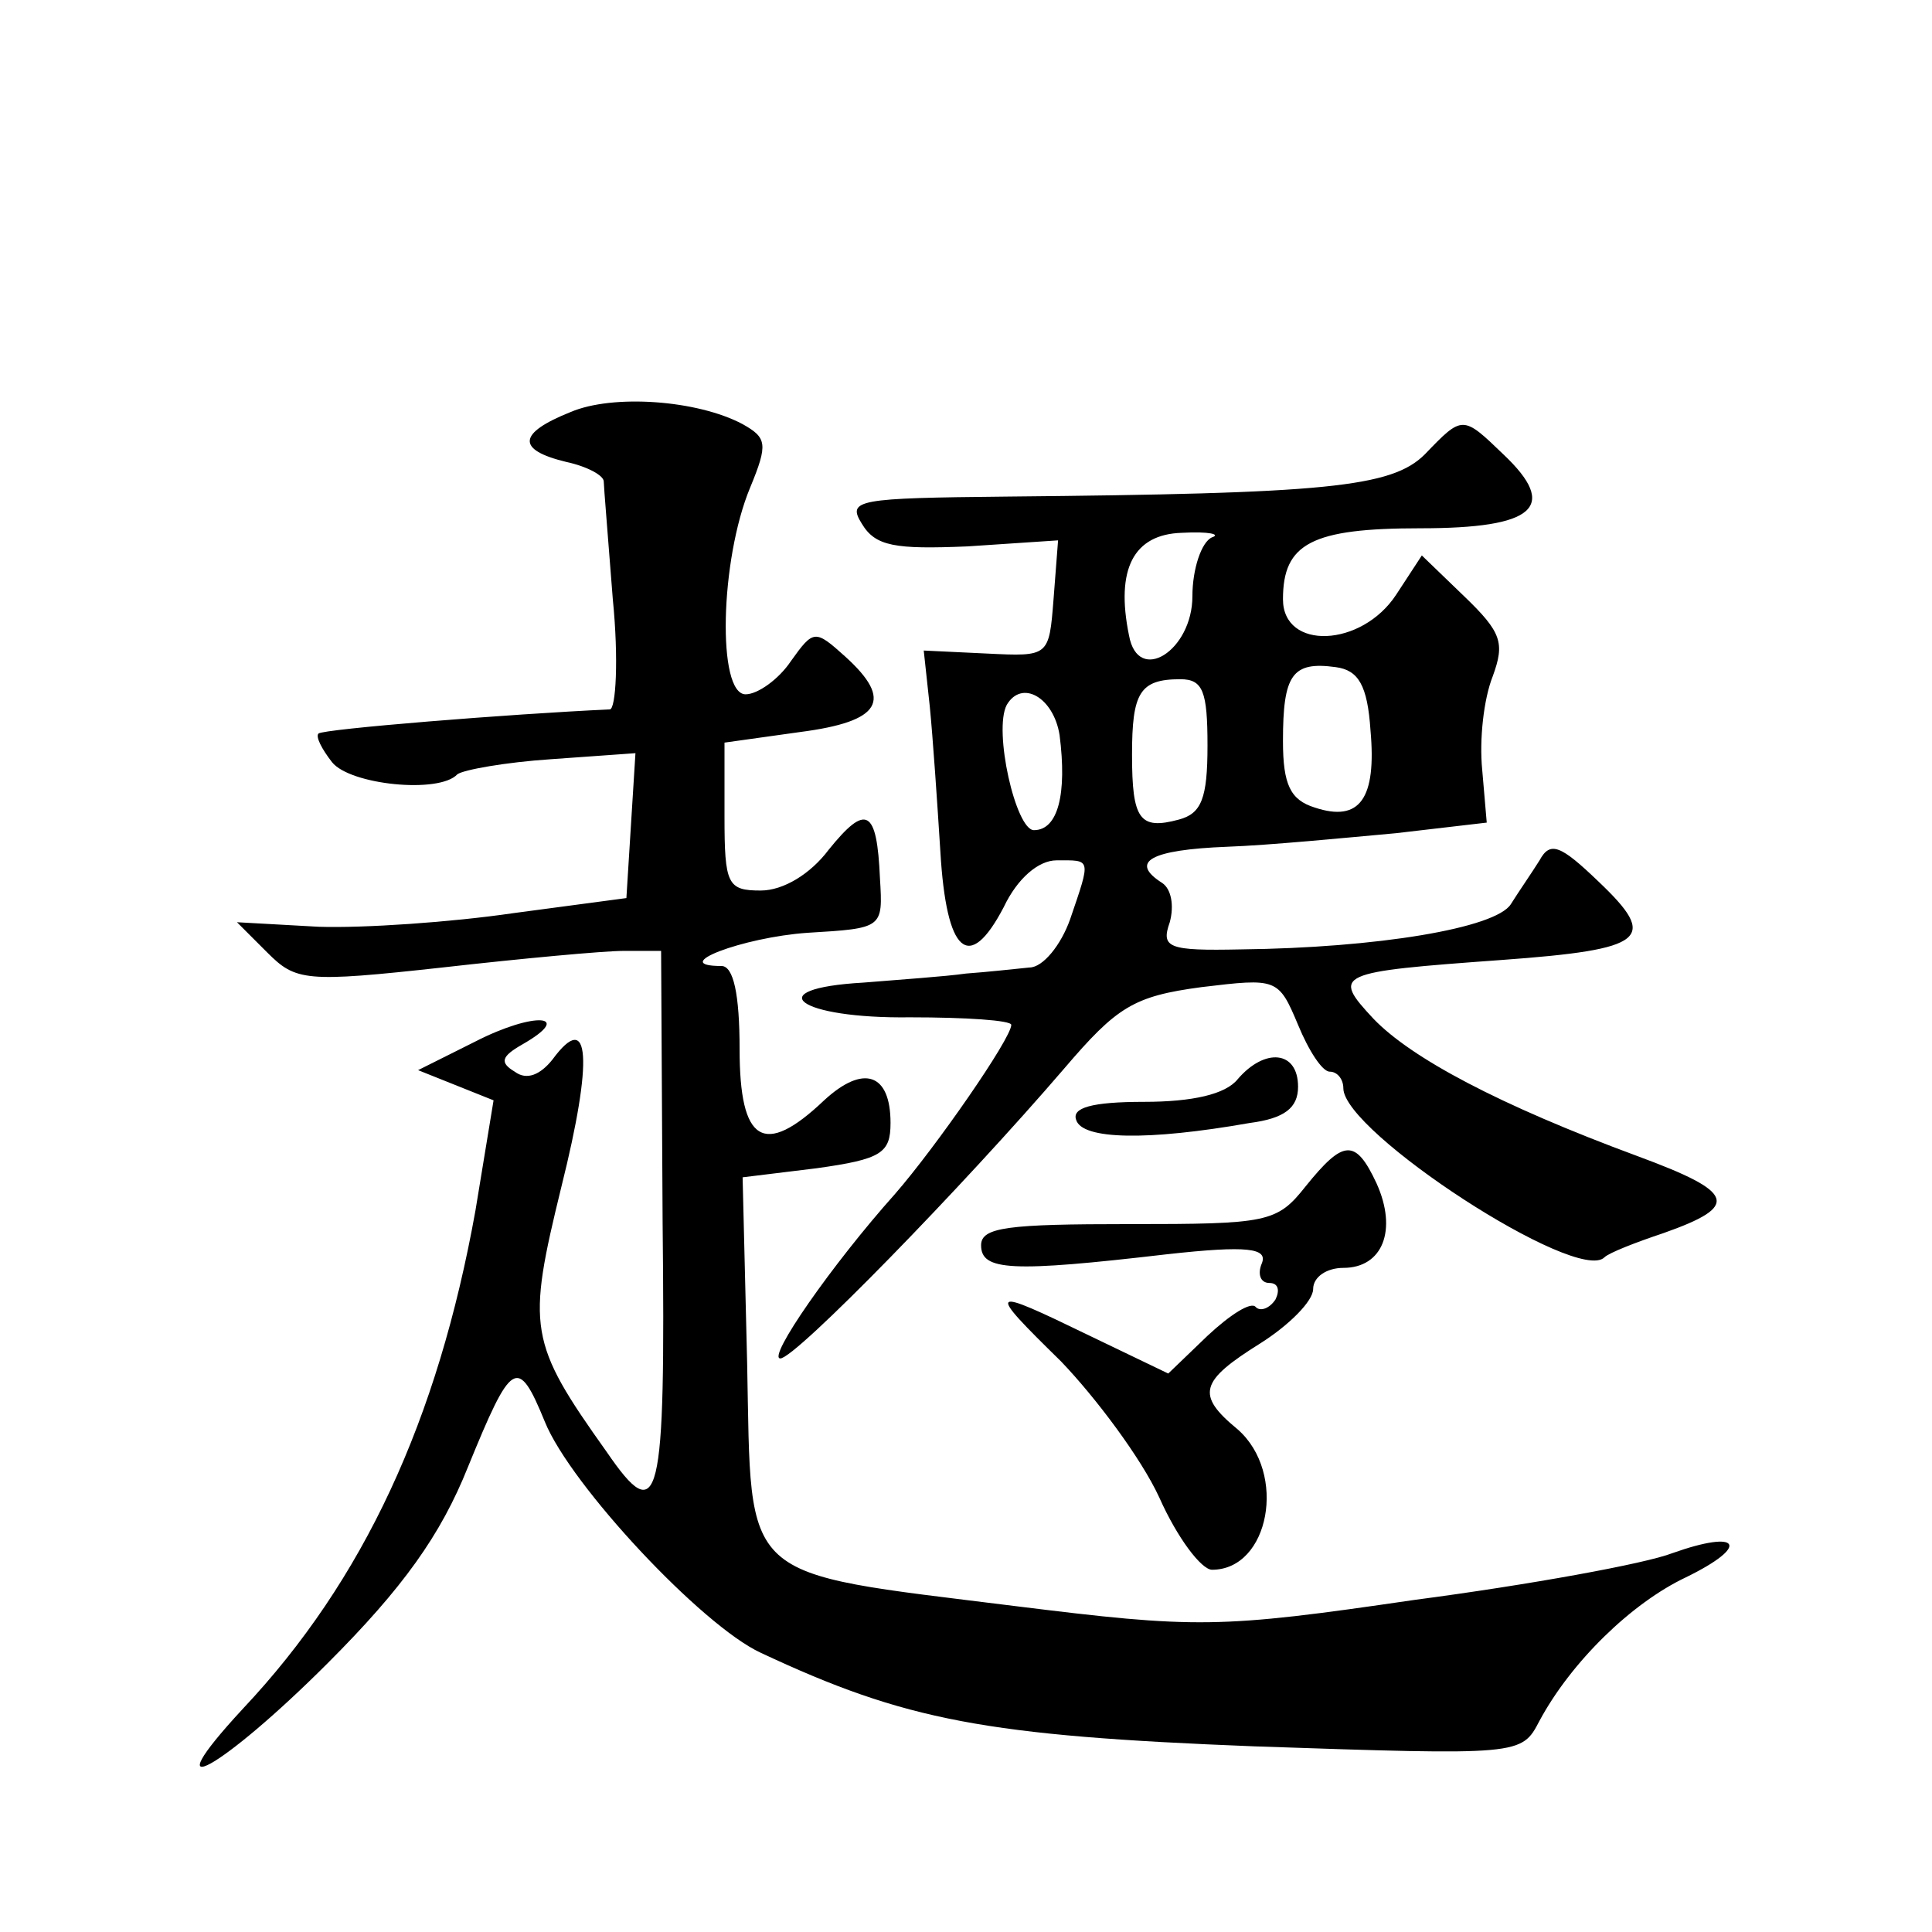
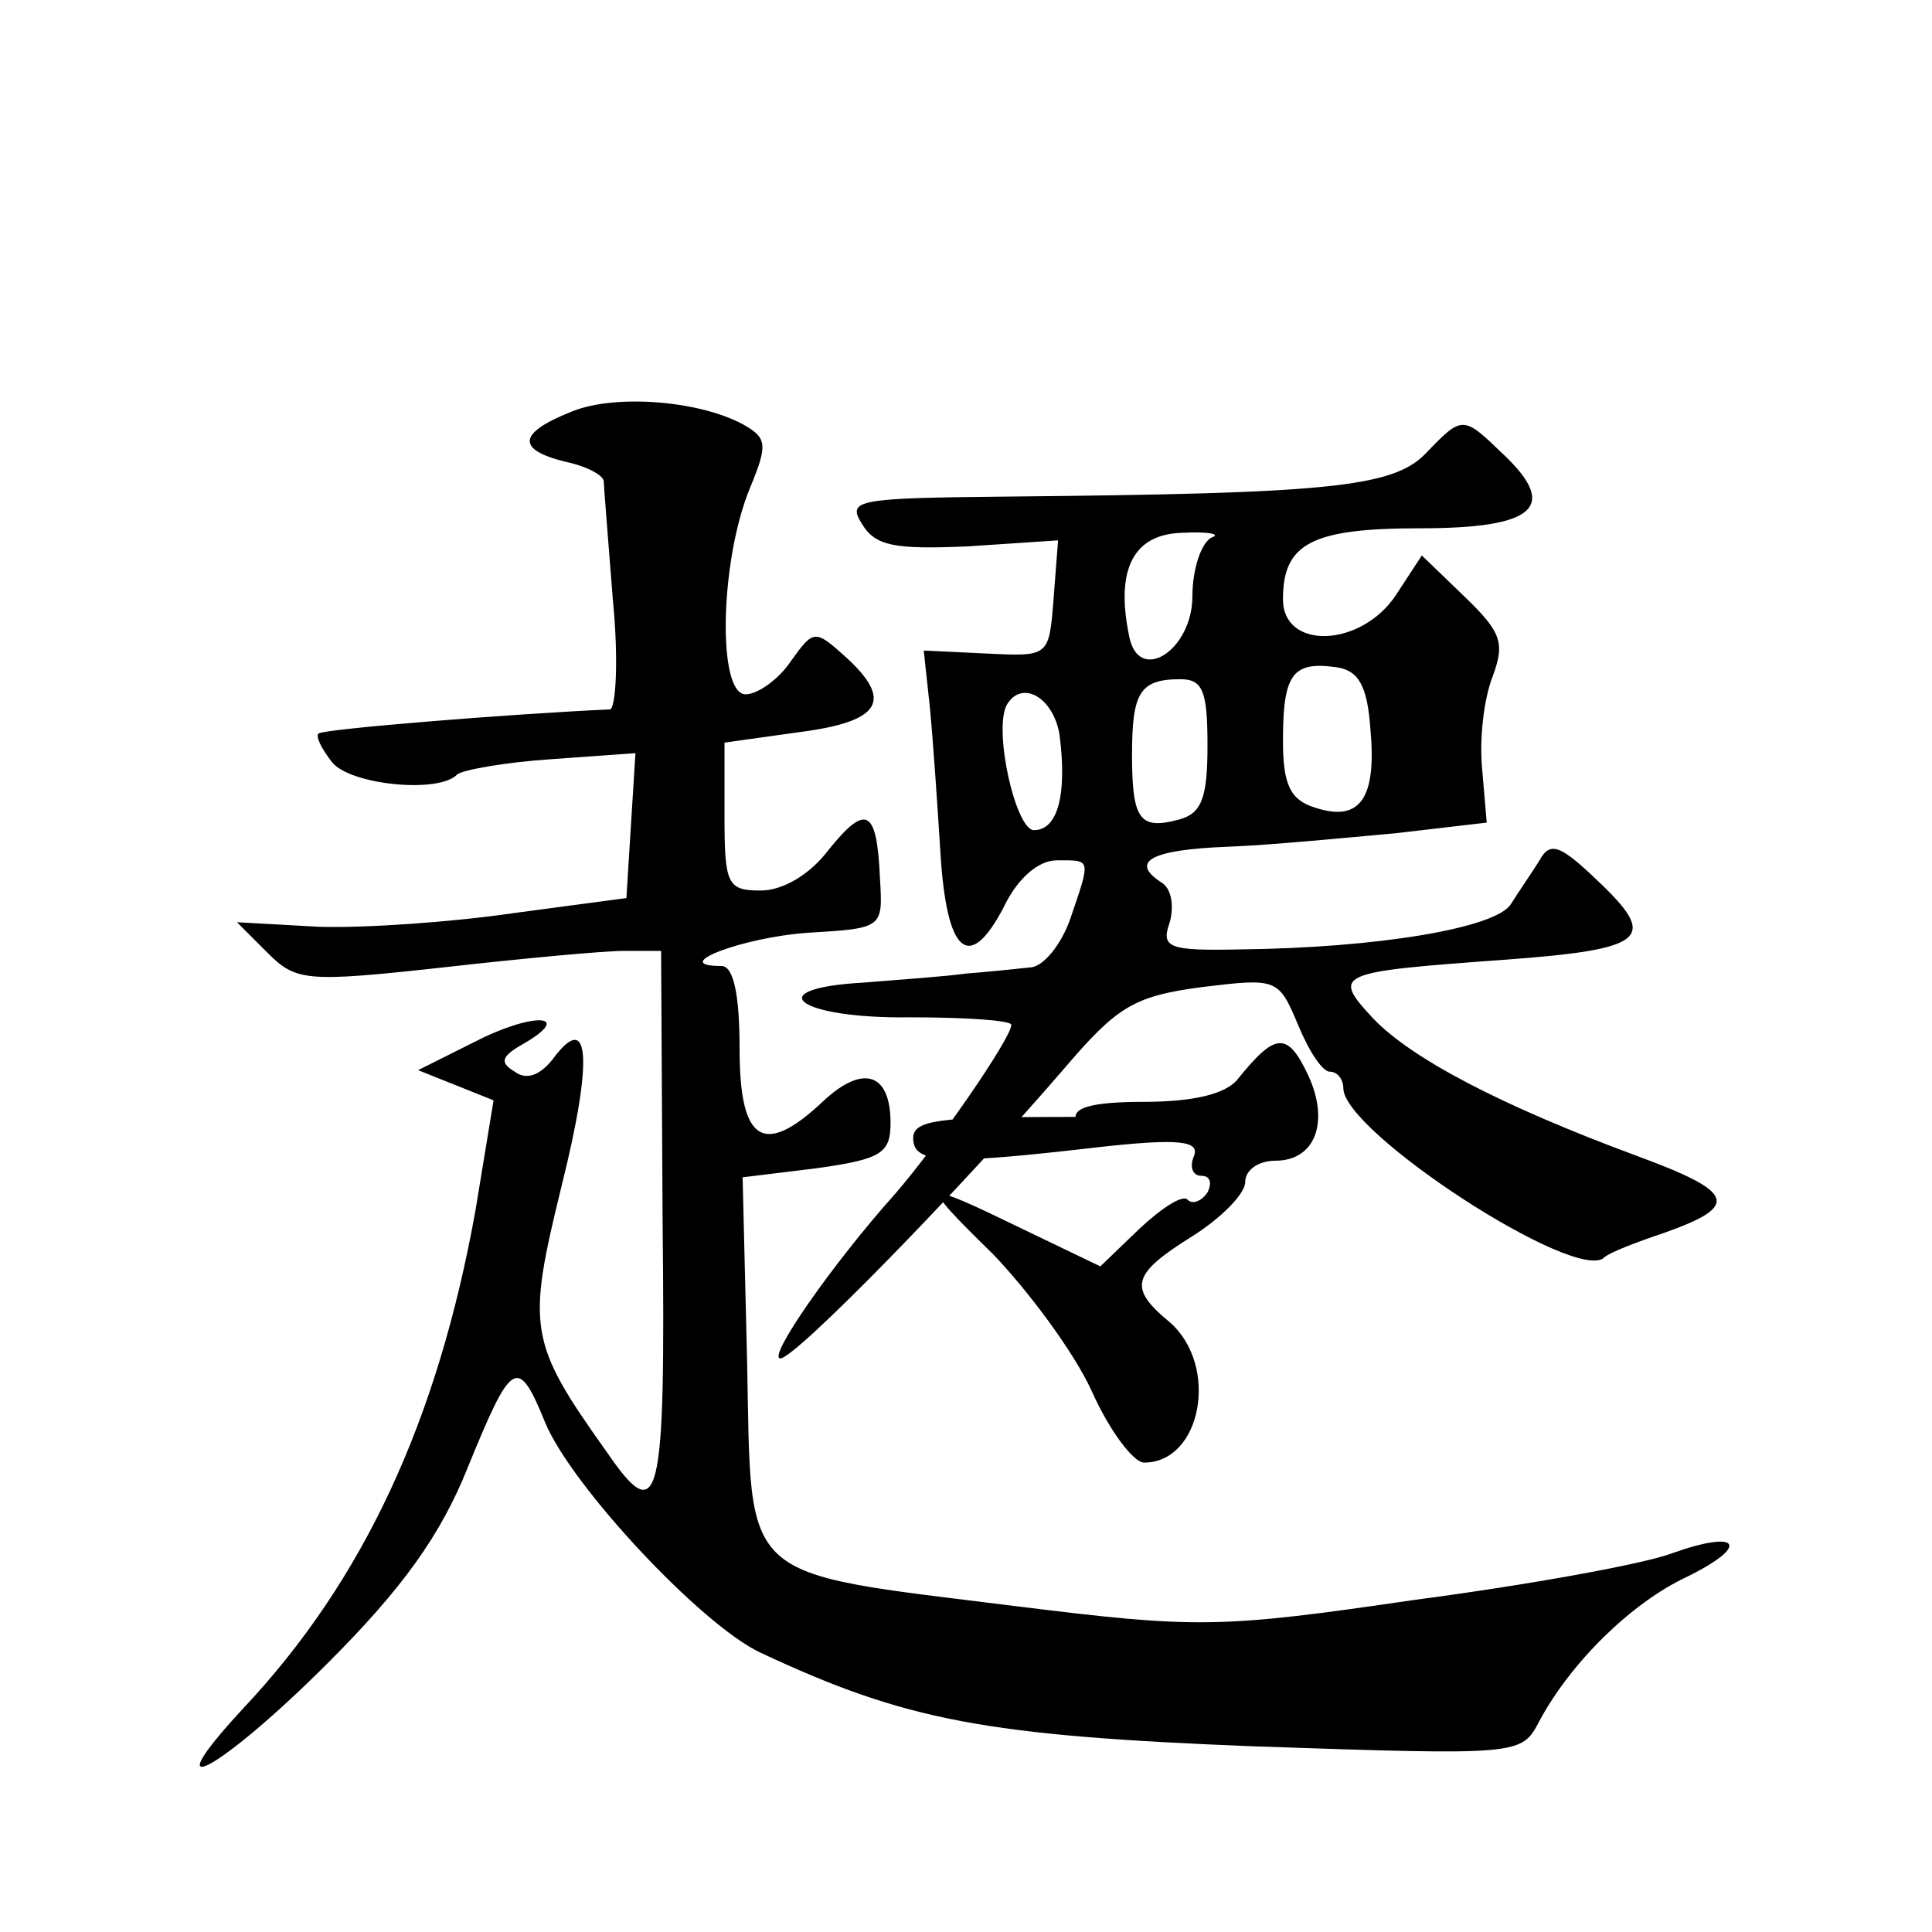
<svg xmlns="http://www.w3.org/2000/svg" version="1.0" width="128pt" height="128pt" viewBox="0 0 128 128" preserveAspectRatio="xMidYMid meet">
  <g transform="translate(0,128) scale(0.1,-0.1)" fill="#0" stroke="none">
-     <path d="M378 1007 c-35 -14 -36 -25 -3 -33 14 -3 25 -9 25 -13 0 -3 3 -39 6 -78 4 -40 2 -73 -2 -73 -66 -3 -190 -13 -193 -16 -2 -2 2 -10 9 -19 12 -15 71 -21 83 -8 4 3 32 8 62 10 l56 4 -3 -48 -3 -48 -75 -10 c-41 -6 -99 -10 -129 -9 l-54 3 20 -20 c19 -19 25 -20 116 -10 53 6 107 11 120 11 l25 0 1 -180 c2 -187 -2 -203 -37 -152 -52 73 -53 82 -30 176 21 84 19 118 -6 84 -8 -10 -17 -14 -25 -8 -10 6 -9 10 5 18 35 20 8 22 -31 2 l-38 -19 25 -10 25 -10 -12 -73 c-25 -139 -74 -245 -154 -330 -62 -67 -14 -40 56 30 50 50 75 85 93 130 29 71 33 74 51 30 17 -42 104 -135 143 -153 96 -45 149 -55 327 -62 177 -6 177 -6 189 17 21 39 61 78 97 95 43 21 36 32 -9 16 -18 -7 -95 -21 -171 -31 -130 -19 -144 -19 -265 -4 -184 23 -174 14 -177 161 l-3 123 49 6 c43 6 49 10 49 30 0 33 -18 39 -44 15 -40 -38 -56 -28 -56 34 0 36 -4 55 -12 55 -36 0 14 19 57 22 50 3 50 3 48 36 -2 46 -9 50 -34 19 -12 -16 -30 -27 -45 -27 -22 0 -24 4 -24 49 l0 49 50 7 c54 7 62 21 30 50 -20 18 -21 18 -36 -3 -8 -12 -22 -22 -30 -22 -19 0 -17 89 3 137 12 29 11 33 -5 42 -30 16 -86 20 -114 8z M944 979 c-22 -22 -66 -26 -277 -28 -99 -1 -106 -2 -96 -18 9 -15 22 -17 70 -15 l60 4 -3 -39 c-3 -38 -3 -38 -44 -36 l-42 2 4 -37 c2 -20 5 -64 7 -96 4 -68 19 -81 42 -37 9 19 23 31 35 31 23 0 23 2 9 -39 -6 -17 -18 -32 -27 -32 -10 -1 -28 -3 -42 -4 -14 -2 -44 -4 -68 -6 -70 -4 -43 -24 31 -23 37 0 67 -2 67 -5 0 -9 -50 -81 -77 -112 -42 -47 -85 -109 -76 -109 10 0 121 114 188 192 35 41 46 48 91 54 50 6 51 6 64 -25 7 -17 16 -31 21 -31 5 0 9 -5 9 -11 0 -29 155 -130 173 -112 3 3 21 10 39 16 51 18 48 27 -17 51 -92 34 -150 65 -175 91 -28 30 -25 31 85 39 96 7 104 14 64 52 -25 24 -32 27 -39 14 -5 -8 -14 -21 -19 -29 -10 -16 -89 -29 -179 -30 -48 -1 -53 1 -47 18 3 11 1 22 -5 26 -22 14 -8 22 43 24 28 1 79 6 112 9 l60 7 -3 35 c-2 20 1 47 7 62 8 22 6 29 -19 53 l-28 27 -17 -26 c-23 -35 -75 -37 -75 -3 0 37 19 47 91 47 76 0 92 14 55 49 -27 26 -27 26 -52 0z m-141 -55 c-7 -3 -13 -21 -13 -39 0 -36 -36 -59 -42 -26 -9 44 3 67 35 68 18 1 26 -1 20 -3z m105 -128 c4 -45 -7 -61 -37 -51 -16 5 -21 15 -21 44 0 44 6 53 35 49 15 -2 21 -12 23 -42z m-108 -10 c0 -35 -4 -45 -19 -49 -26 -7 -31 0 -31 43 0 41 5 50 32 50 15 0 18 -8 18 -44z m-98 7 c5 -39 -1 -63 -17 -63 -12 0 -27 66 -18 83 10 17 31 5 35 -20z M820 565 c-8 -10 -30 -15 -62 -15 -35 0 -48 -4 -45 -12 4 -13 47 -14 115 -2 23 3 32 10 32 24 0 24 -22 26 -40 5z M865 494 c-19 -24 -25 -25 -117 -25 -80 0 -98 -2 -98 -14 0 -17 20 -18 123 -6 54 6 67 4 63 -6 -3 -7 -1 -13 5 -13 6 0 7 -5 4 -11 -4 -6 -10 -8 -13 -5 -3 4 -17 -5 -32 -19 l-26 -25 -52 25 c-68 33 -69 32 -19 -17 23 -24 53 -64 65 -90 12 -27 28 -48 35 -48 38 0 50 64 17 93 -28 23 -25 32 15 57 19 12 35 28 35 36 0 8 9 14 20 14 26 0 36 25 22 56 -14 30 -22 29 -47 -2z" />
+     <path d="M378 1007 c-35 -14 -36 -25 -3 -33 14 -3 25 -9 25 -13 0 -3 3 -39 6 -78 4 -40 2 -73 -2 -73 -66 -3 -190 -13 -193 -16 -2 -2 2 -10 9 -19 12 -15 71 -21 83 -8 4 3 32 8 62 10 l56 4 -3 -48 -3 -48 -75 -10 c-41 -6 -99 -10 -129 -9 l-54 3 20 -20 c19 -19 25 -20 116 -10 53 6 107 11 120 11 l25 0 1 -180 c2 -187 -2 -203 -37 -152 -52 73 -53 82 -30 176 21 84 19 118 -6 84 -8 -10 -17 -14 -25 -8 -10 6 -9 10 5 18 35 20 8 22 -31 2 l-38 -19 25 -10 25 -10 -12 -73 c-25 -139 -74 -245 -154 -330 -62 -67 -14 -40 56 30 50 50 75 85 93 130 29 71 33 74 51 30 17 -42 104 -135 143 -153 96 -45 149 -55 327 -62 177 -6 177 -6 189 17 21 39 61 78 97 95 43 21 36 32 -9 16 -18 -7 -95 -21 -171 -31 -130 -19 -144 -19 -265 -4 -184 23 -174 14 -177 161 l-3 123 49 6 c43 6 49 10 49 30 0 33 -18 39 -44 15 -40 -38 -56 -28 -56 34 0 36 -4 55 -12 55 -36 0 14 19 57 22 50 3 50 3 48 36 -2 46 -9 50 -34 19 -12 -16 -30 -27 -45 -27 -22 0 -24 4 -24 49 l0 49 50 7 c54 7 62 21 30 50 -20 18 -21 18 -36 -3 -8 -12 -22 -22 -30 -22 -19 0 -17 89 3 137 12 29 11 33 -5 42 -30 16 -86 20 -114 8z M944 979 c-22 -22 -66 -26 -277 -28 -99 -1 -106 -2 -96 -18 9 -15 22 -17 70 -15 l60 4 -3 -39 c-3 -38 -3 -38 -44 -36 l-42 2 4 -37 c2 -20 5 -64 7 -96 4 -68 19 -81 42 -37 9 19 23 31 35 31 23 0 23 2 9 -39 -6 -17 -18 -32 -27 -32 -10 -1 -28 -3 -42 -4 -14 -2 -44 -4 -68 -6 -70 -4 -43 -24 31 -23 37 0 67 -2 67 -5 0 -9 -50 -81 -77 -112 -42 -47 -85 -109 -76 -109 10 0 121 114 188 192 35 41 46 48 91 54 50 6 51 6 64 -25 7 -17 16 -31 21 -31 5 0 9 -5 9 -11 0 -29 155 -130 173 -112 3 3 21 10 39 16 51 18 48 27 -17 51 -92 34 -150 65 -175 91 -28 30 -25 31 85 39 96 7 104 14 64 52 -25 24 -32 27 -39 14 -5 -8 -14 -21 -19 -29 -10 -16 -89 -29 -179 -30 -48 -1 -53 1 -47 18 3 11 1 22 -5 26 -22 14 -8 22 43 24 28 1 79 6 112 9 l60 7 -3 35 c-2 20 1 47 7 62 8 22 6 29 -19 53 l-28 27 -17 -26 c-23 -35 -75 -37 -75 -3 0 37 19 47 91 47 76 0 92 14 55 49 -27 26 -27 26 -52 0z m-141 -55 c-7 -3 -13 -21 -13 -39 0 -36 -36 -59 -42 -26 -9 44 3 67 35 68 18 1 26 -1 20 -3z m105 -128 c4 -45 -7 -61 -37 -51 -16 5 -21 15 -21 44 0 44 6 53 35 49 15 -2 21 -12 23 -42z m-108 -10 c0 -35 -4 -45 -19 -49 -26 -7 -31 0 -31 43 0 41 5 50 32 50 15 0 18 -8 18 -44z m-98 7 c5 -39 -1 -63 -17 -63 -12 0 -27 66 -18 83 10 17 31 5 35 -20z M820 565 c-8 -10 -30 -15 -62 -15 -35 0 -48 -4 -45 -12 4 -13 47 -14 115 -2 23 3 32 10 32 24 0 24 -22 26 -40 5z c-19 -24 -25 -25 -117 -25 -80 0 -98 -2 -98 -14 0 -17 20 -18 123 -6 54 6 67 4 63 -6 -3 -7 -1 -13 5 -13 6 0 7 -5 4 -11 -4 -6 -10 -8 -13 -5 -3 4 -17 -5 -32 -19 l-26 -25 -52 25 c-68 33 -69 32 -19 -17 23 -24 53 -64 65 -90 12 -27 28 -48 35 -48 38 0 50 64 17 93 -28 23 -25 32 15 57 19 12 35 28 35 36 0 8 9 14 20 14 26 0 36 25 22 56 -14 30 -22 29 -47 -2z" />
  </g>
</svg>